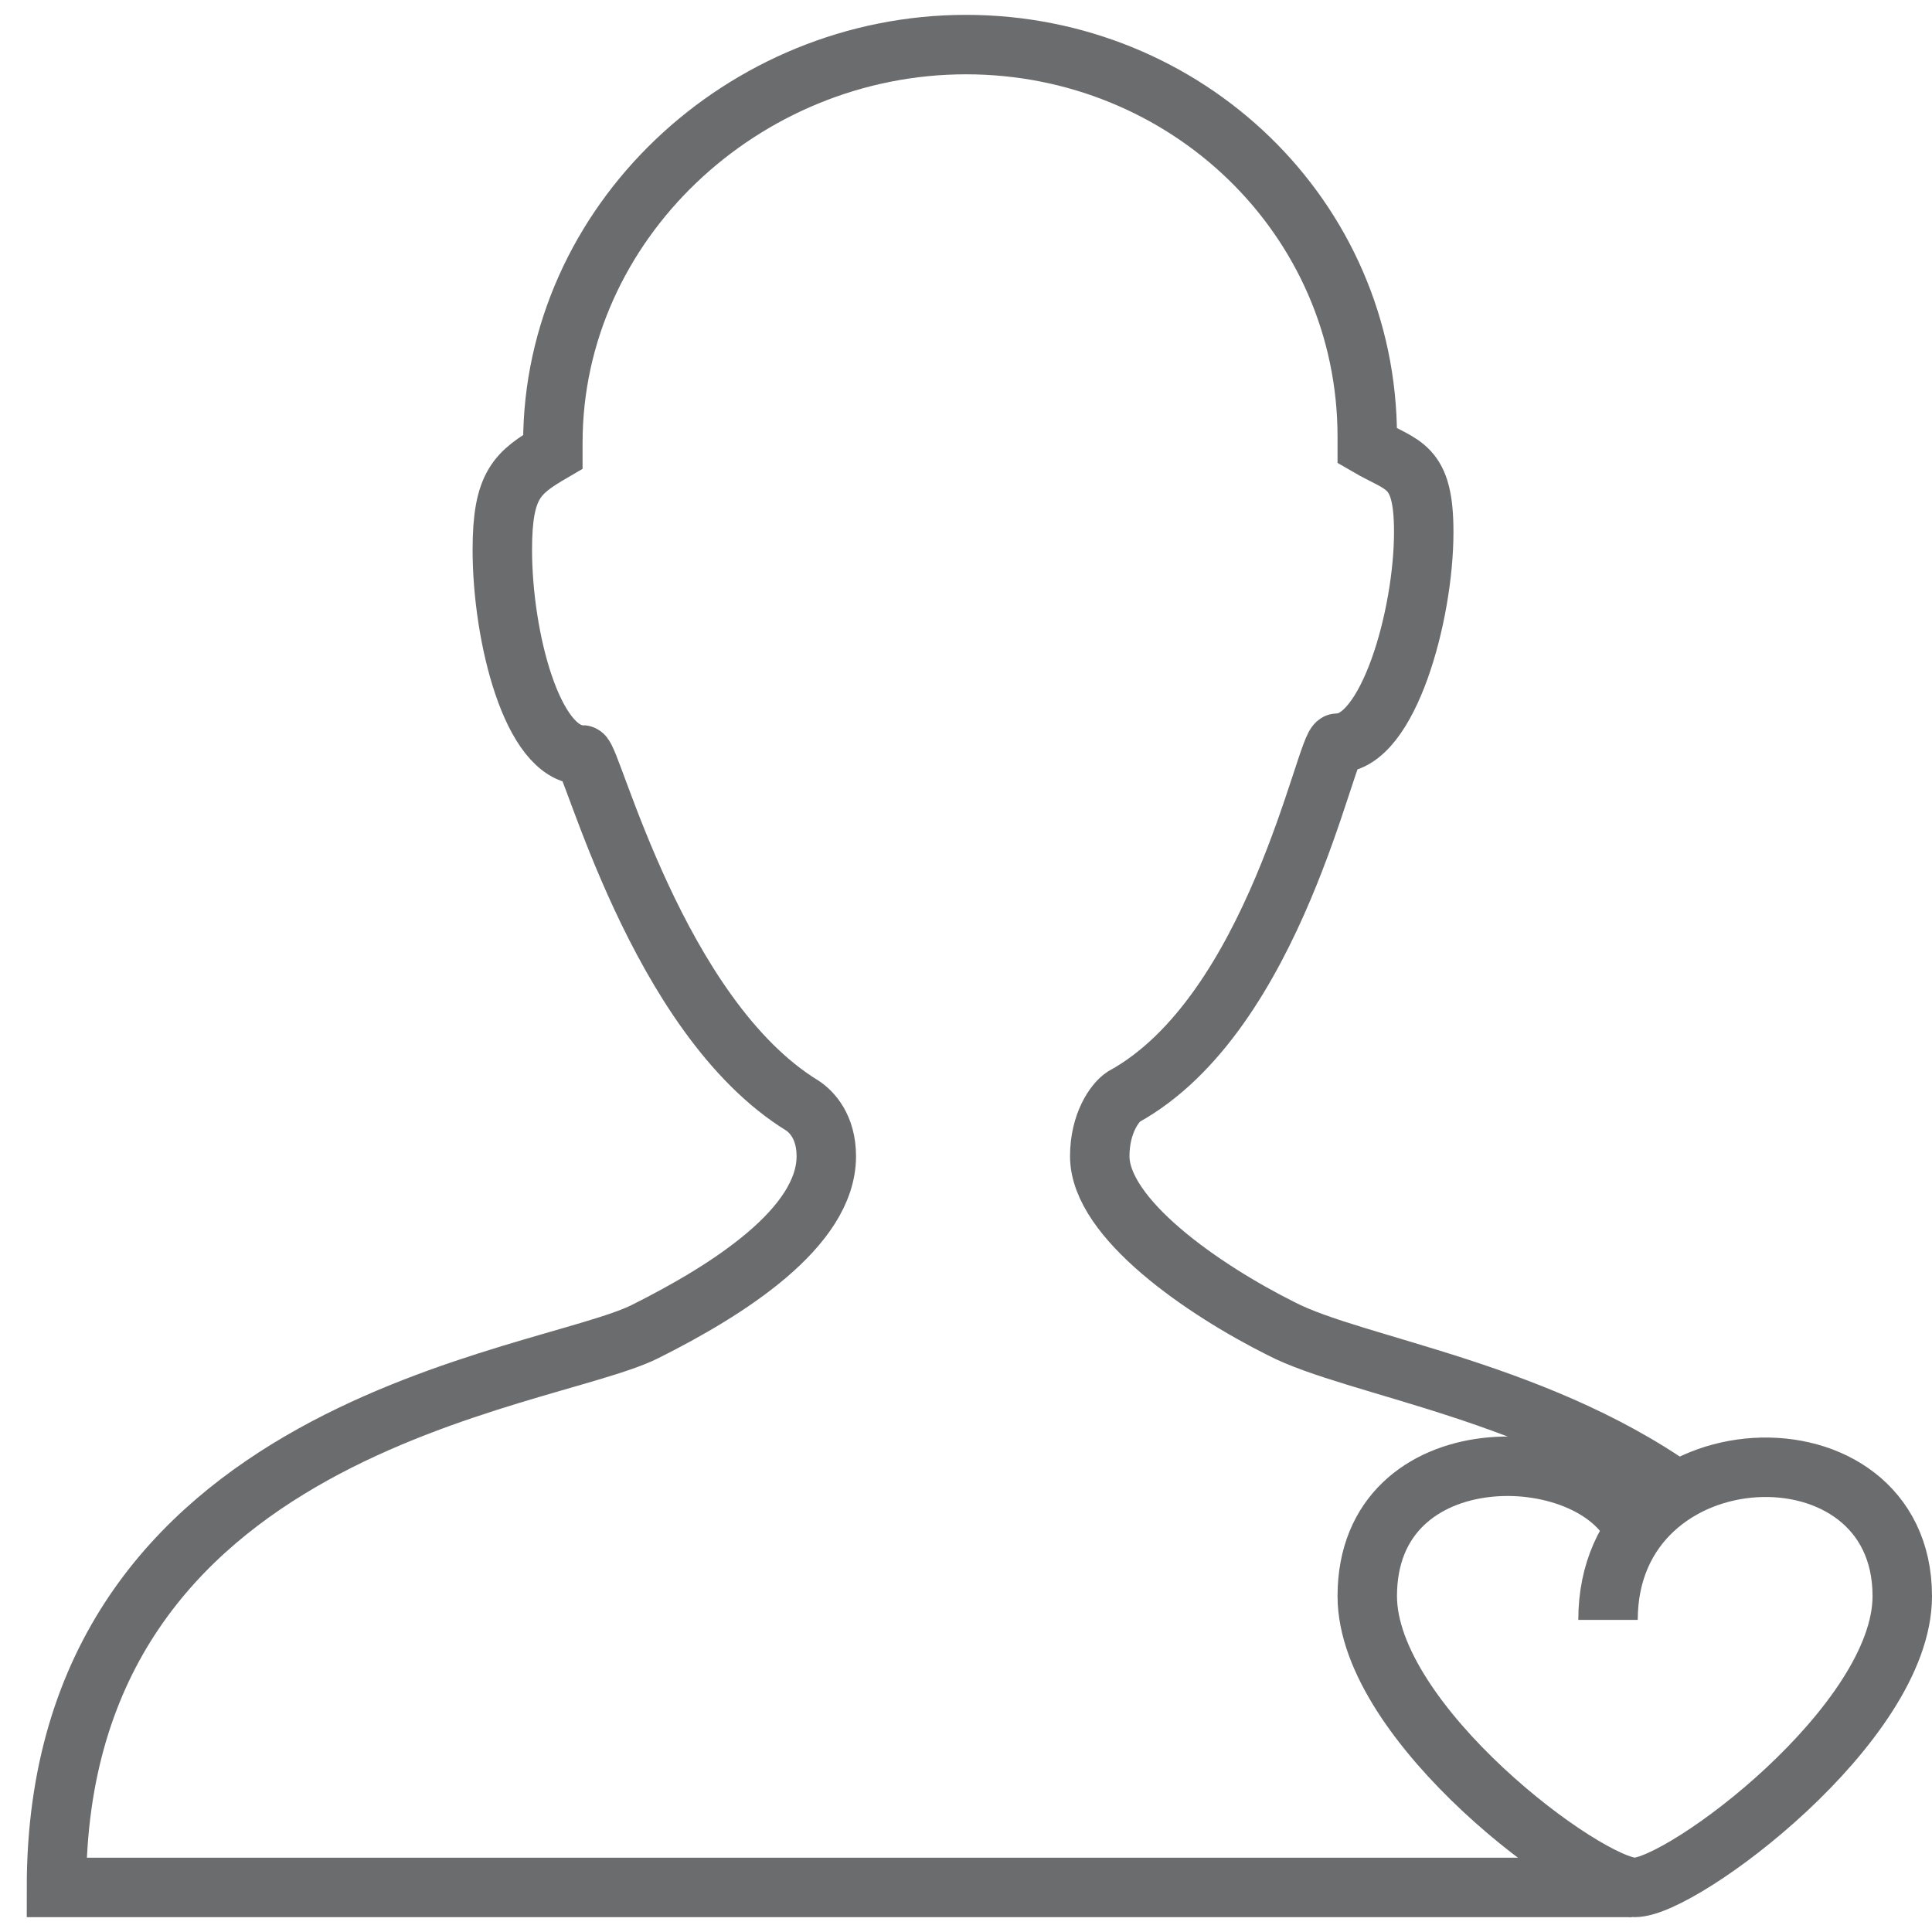
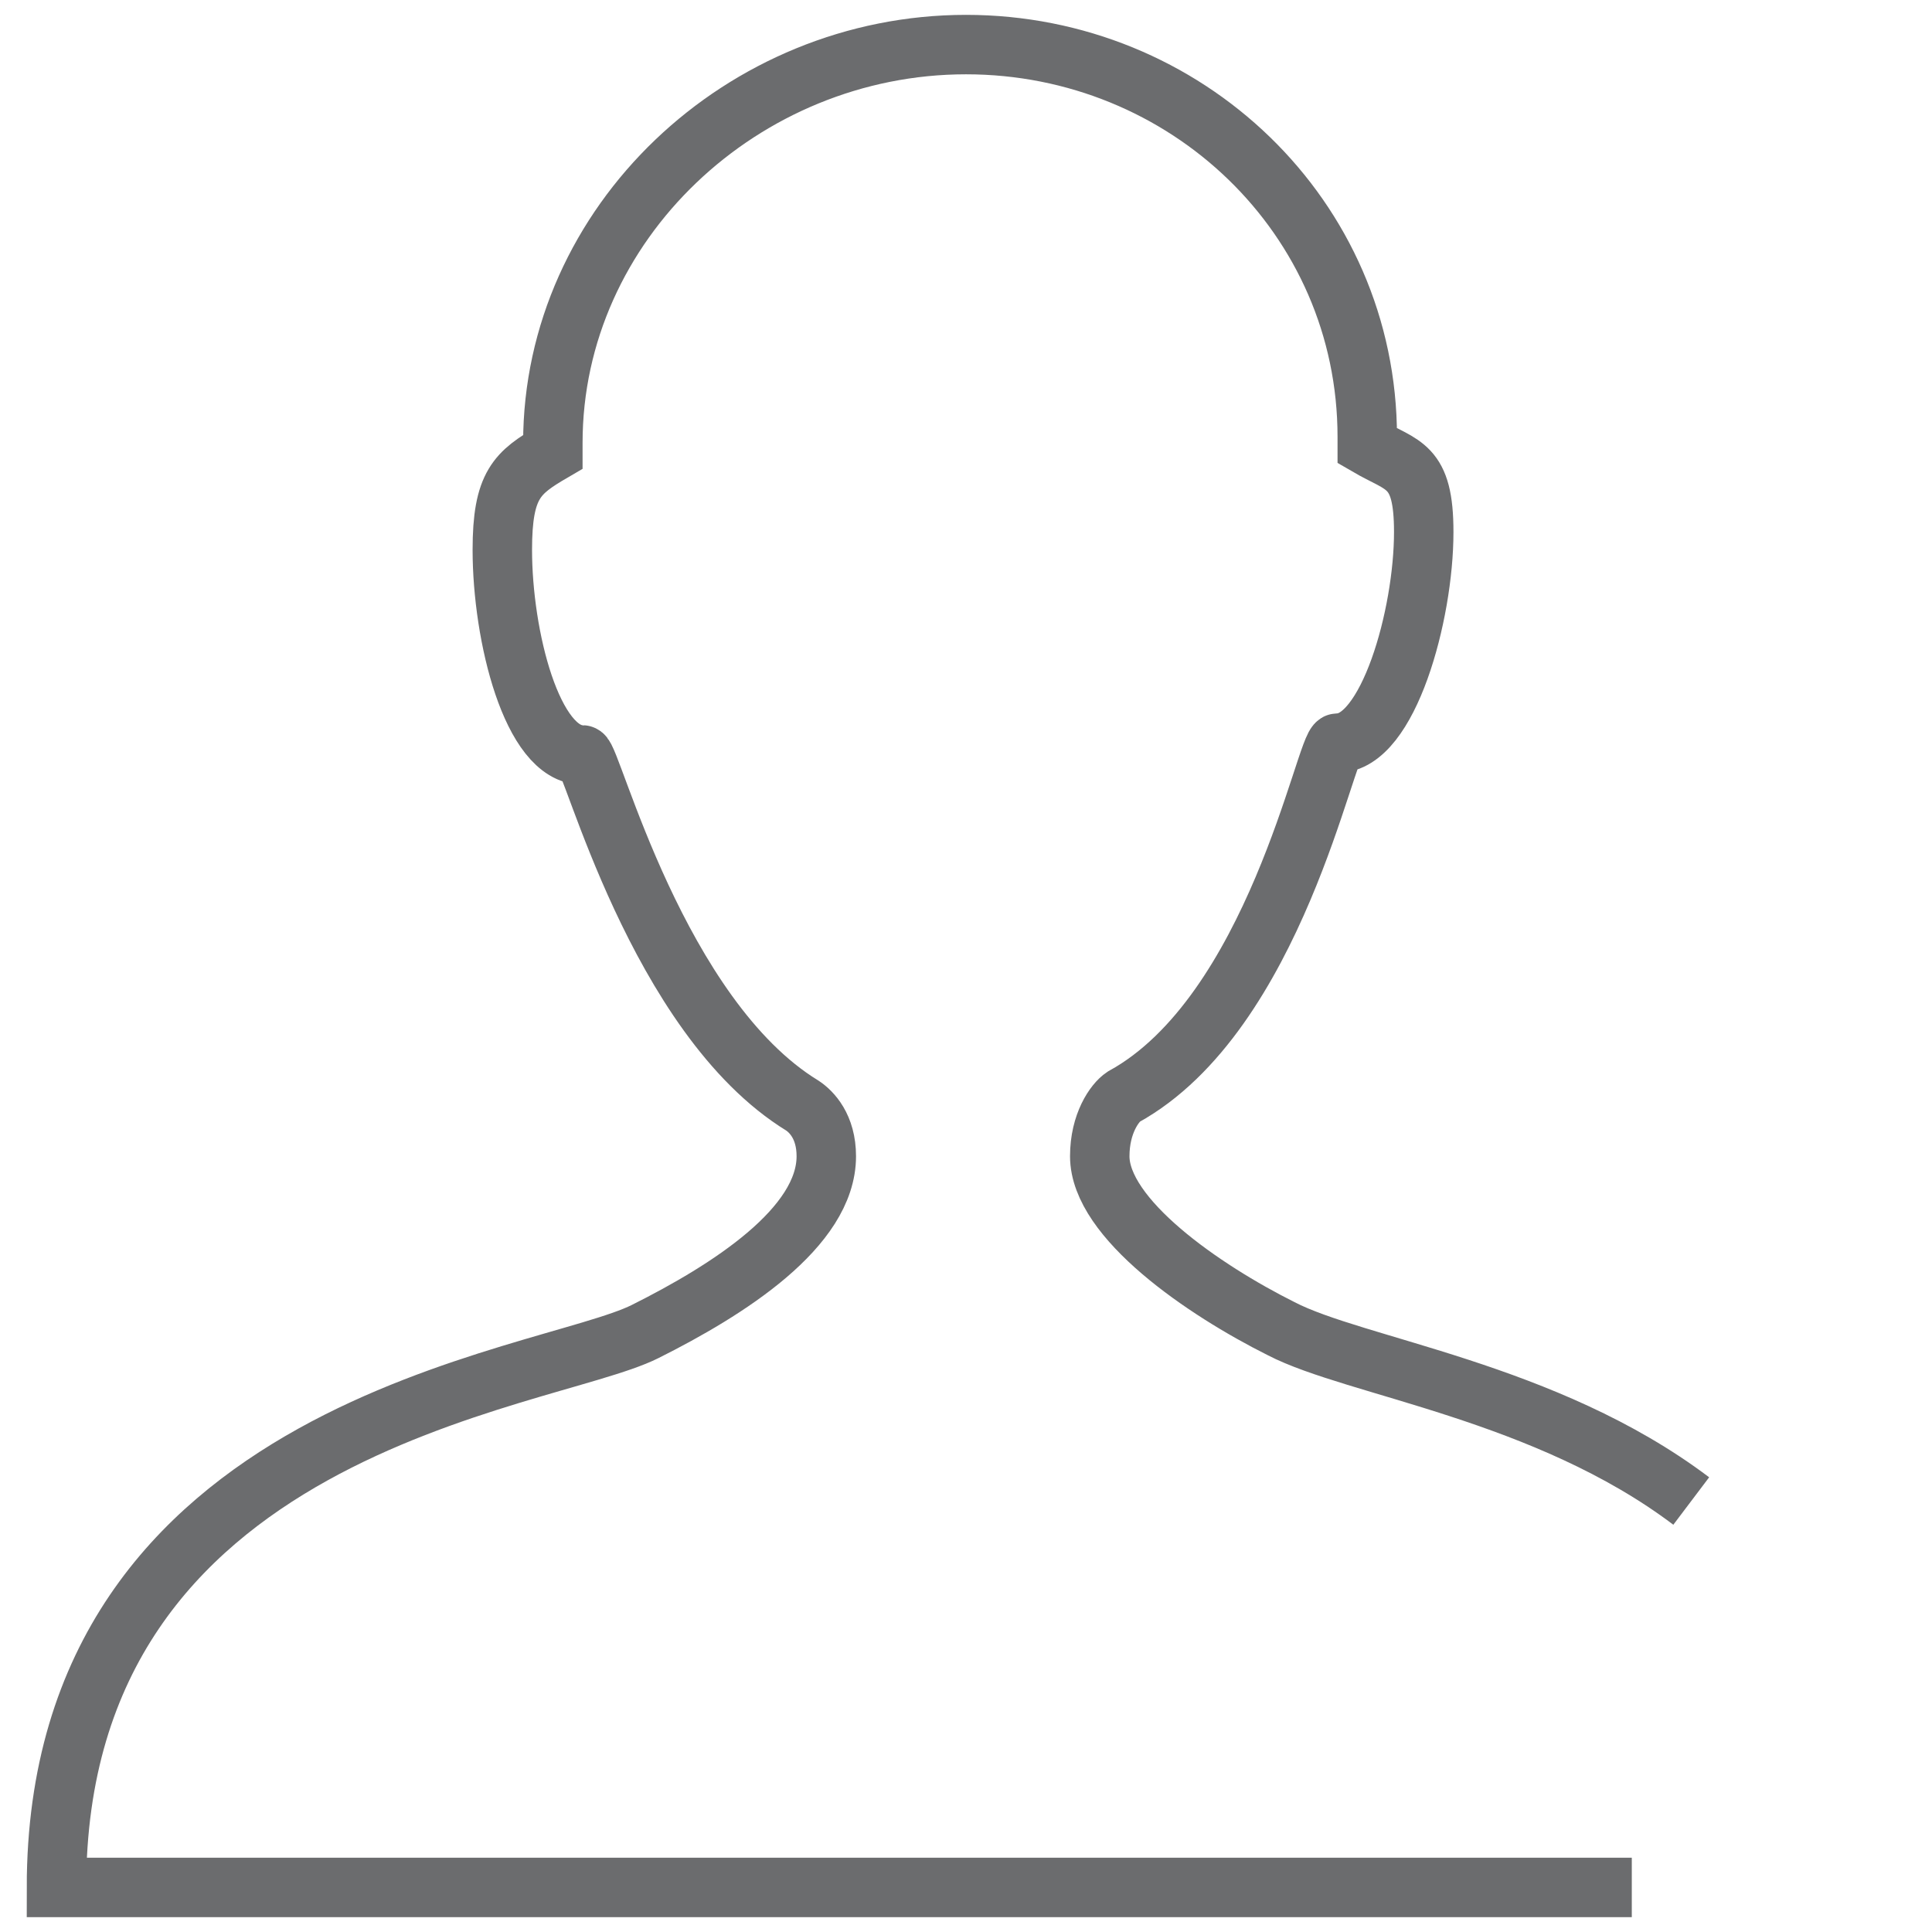
<svg xmlns="http://www.w3.org/2000/svg" xmlns:ns1="http://www.bohemiancoding.com/sketch/ns" width="800px" height="800px" viewBox="0 -0.5 65 65" version="1.1">
  <title>Person-heart</title>
  <desc>Created with Sketch.</desc>
  <defs>

</defs>
  <g id="Page-1" stroke="none" stroke-width="1" fill="none" fill-rule="evenodd" ns1:type="MSPage">
    <g id="Person-heart" ns1:type="MSLayerGroup" transform="translate(2, 1)" stroke="#6B6C6E" stroke-width="2">
      <path d="M54.9,49 C50,45.3 43.6,44.5 41.1,43.2 C38.5,41.9 35,39.5 35,37.4 C35,36.3 35.5,35.6 35.8,35.4 C40.9,32.6 42.6,23.5 43,23.5 C44.7,23.5 45.9,19.2 45.9,16.4 C45.9,14.1 45.2,14.2 44,13.5 L44,13.2 C44,5.8 37.9,0 30.5,0 C23,0 16.6,6 16.6,13.4 L16.6,13.7 C15.4,14.4 14.9,14.8 14.9,17 C14.9,19.9 15.9,23.9 17.6,23.9 C17.9,23.9 20.1,32.7 25,35.7 C25.3,35.9 25.8,36.4 25.8,37.4 C25.8,39.8 22.5,41.9 19.7,43.3 C16.3,45 -0.1,46.4 -0.1,62 L52.9,62" id="Shape" ns1:type="MSShapeGroup">

</path>
-       <path d="M53,50 C51.6,46.9 44,46.7 44,52.2 C44,56.5 51.4,62 53,62 C54.6,62 62,56.5 62,52.2 C62,46.1 52.1,46.5 52.1,53" id="Shape" ns1:type="MSShapeGroup">
- 
- </path>
    </g>
  </g>
</svg>